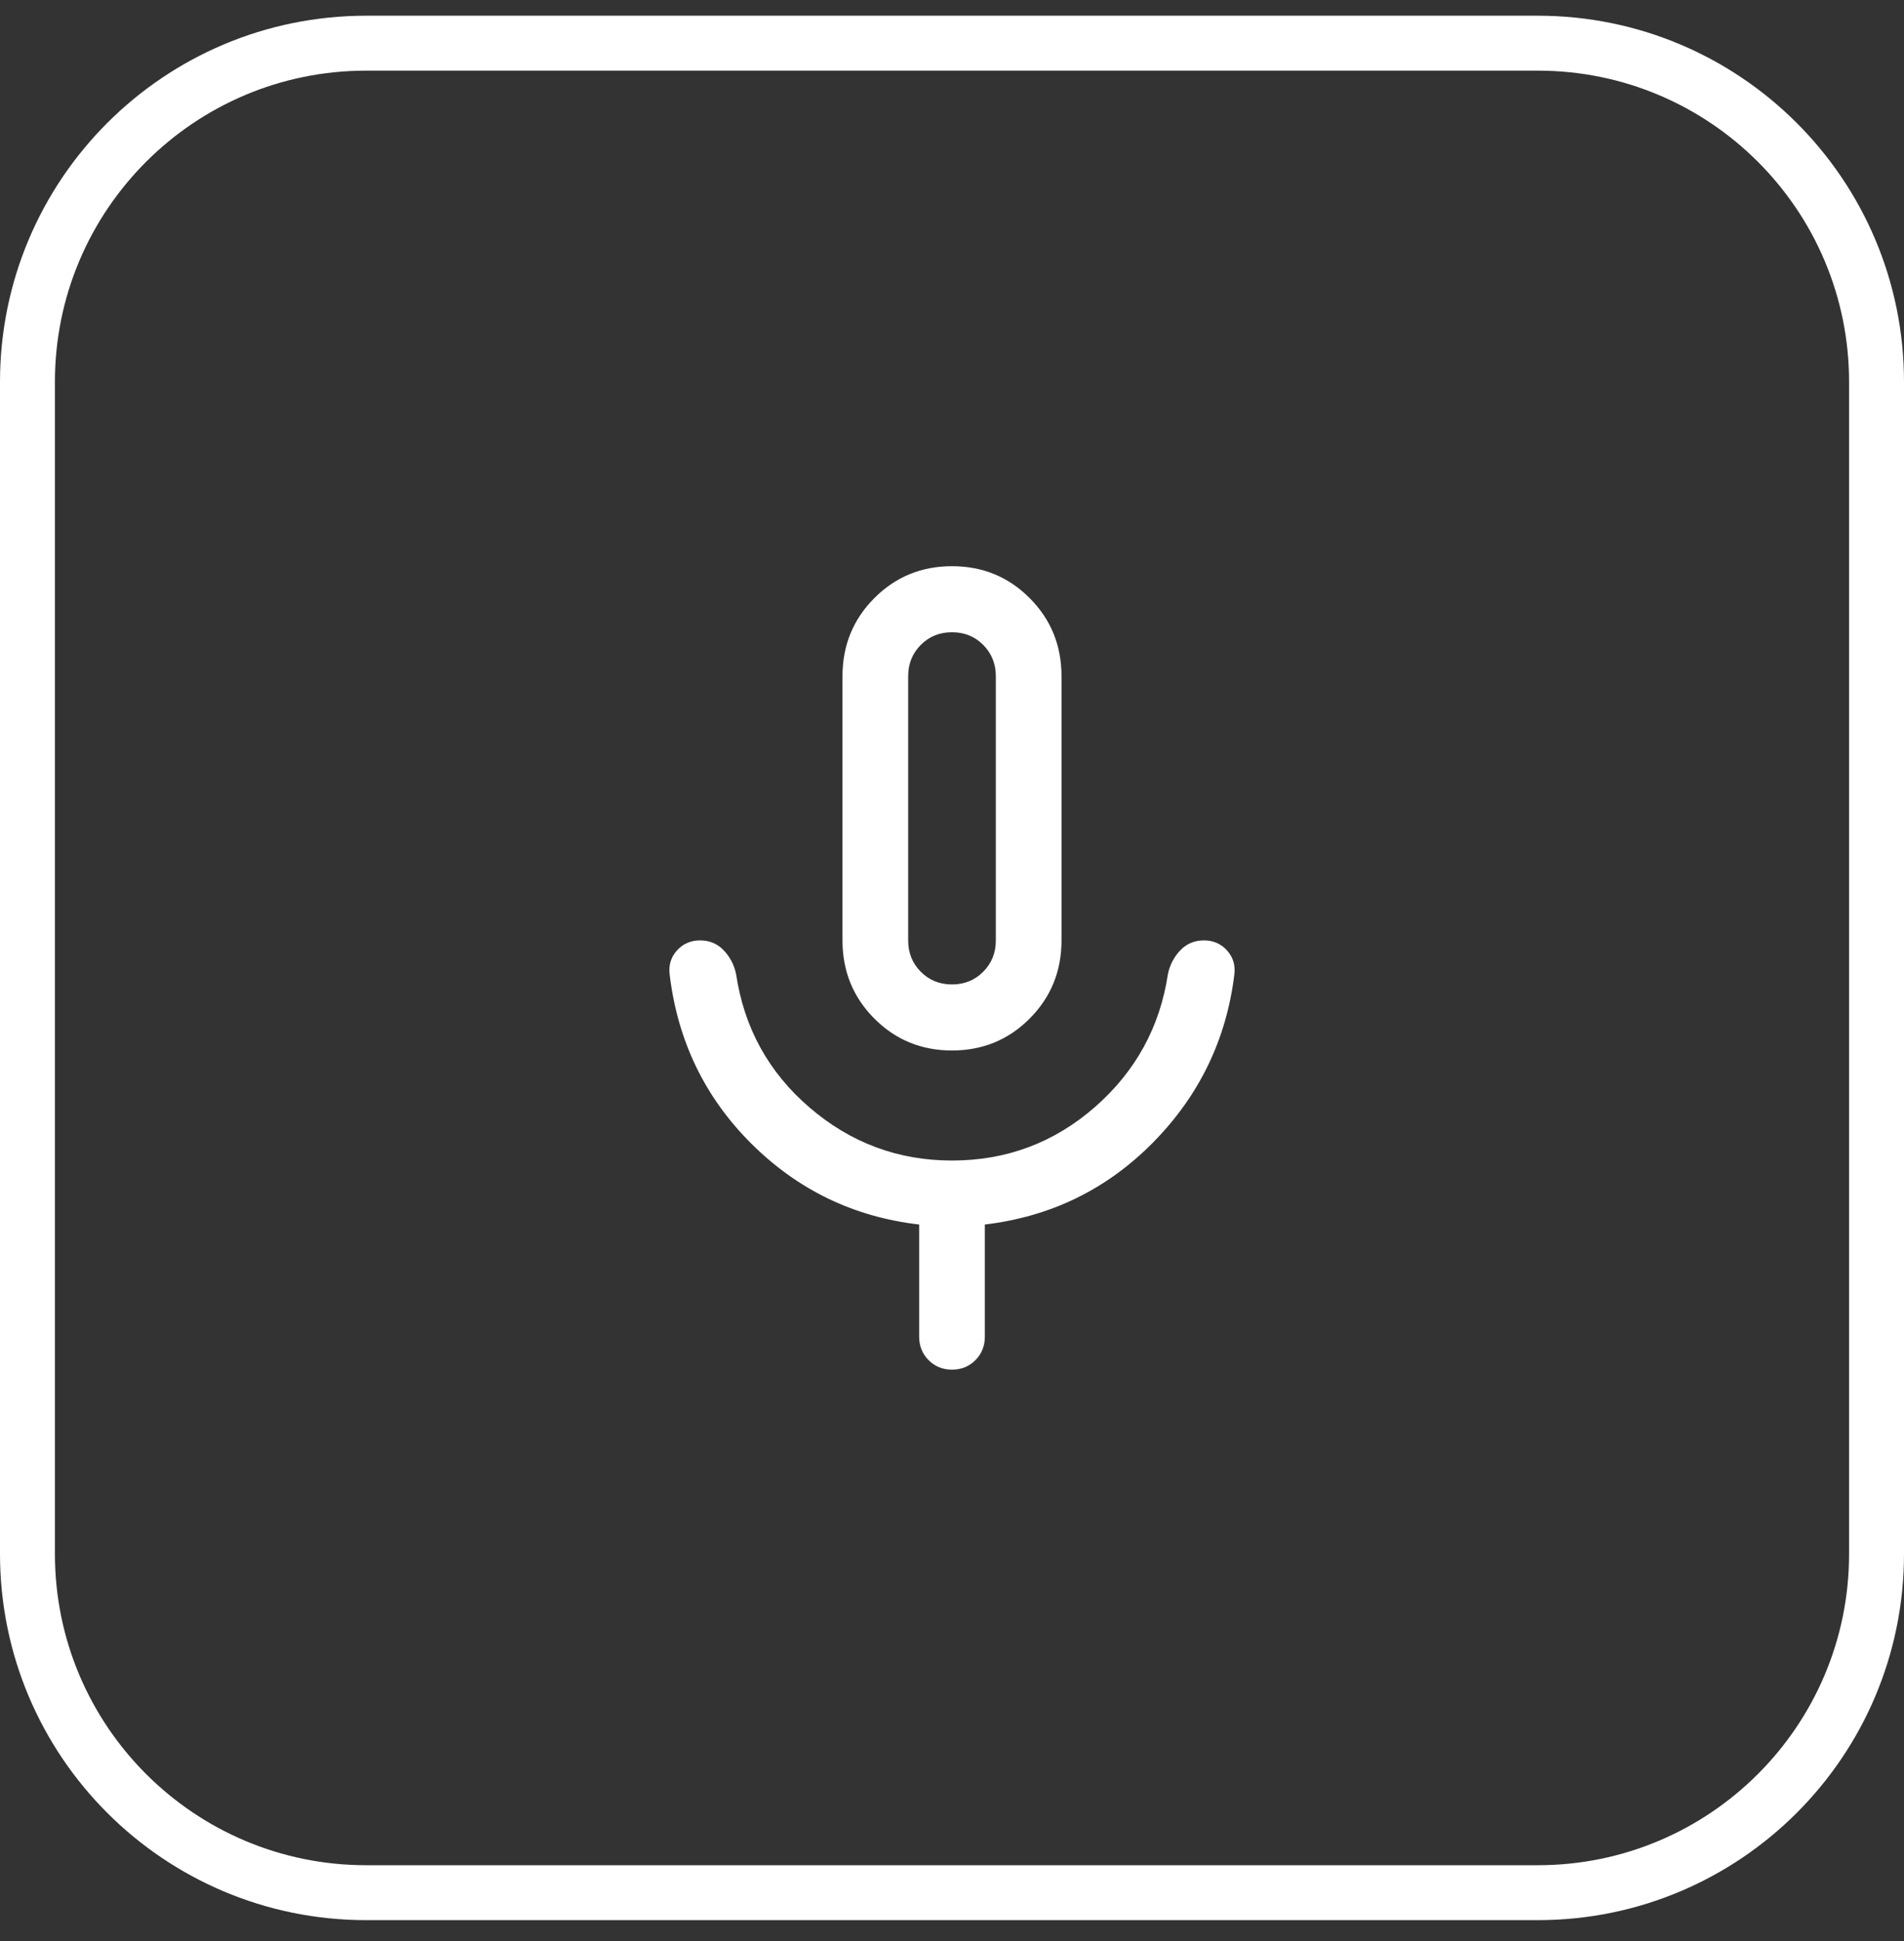
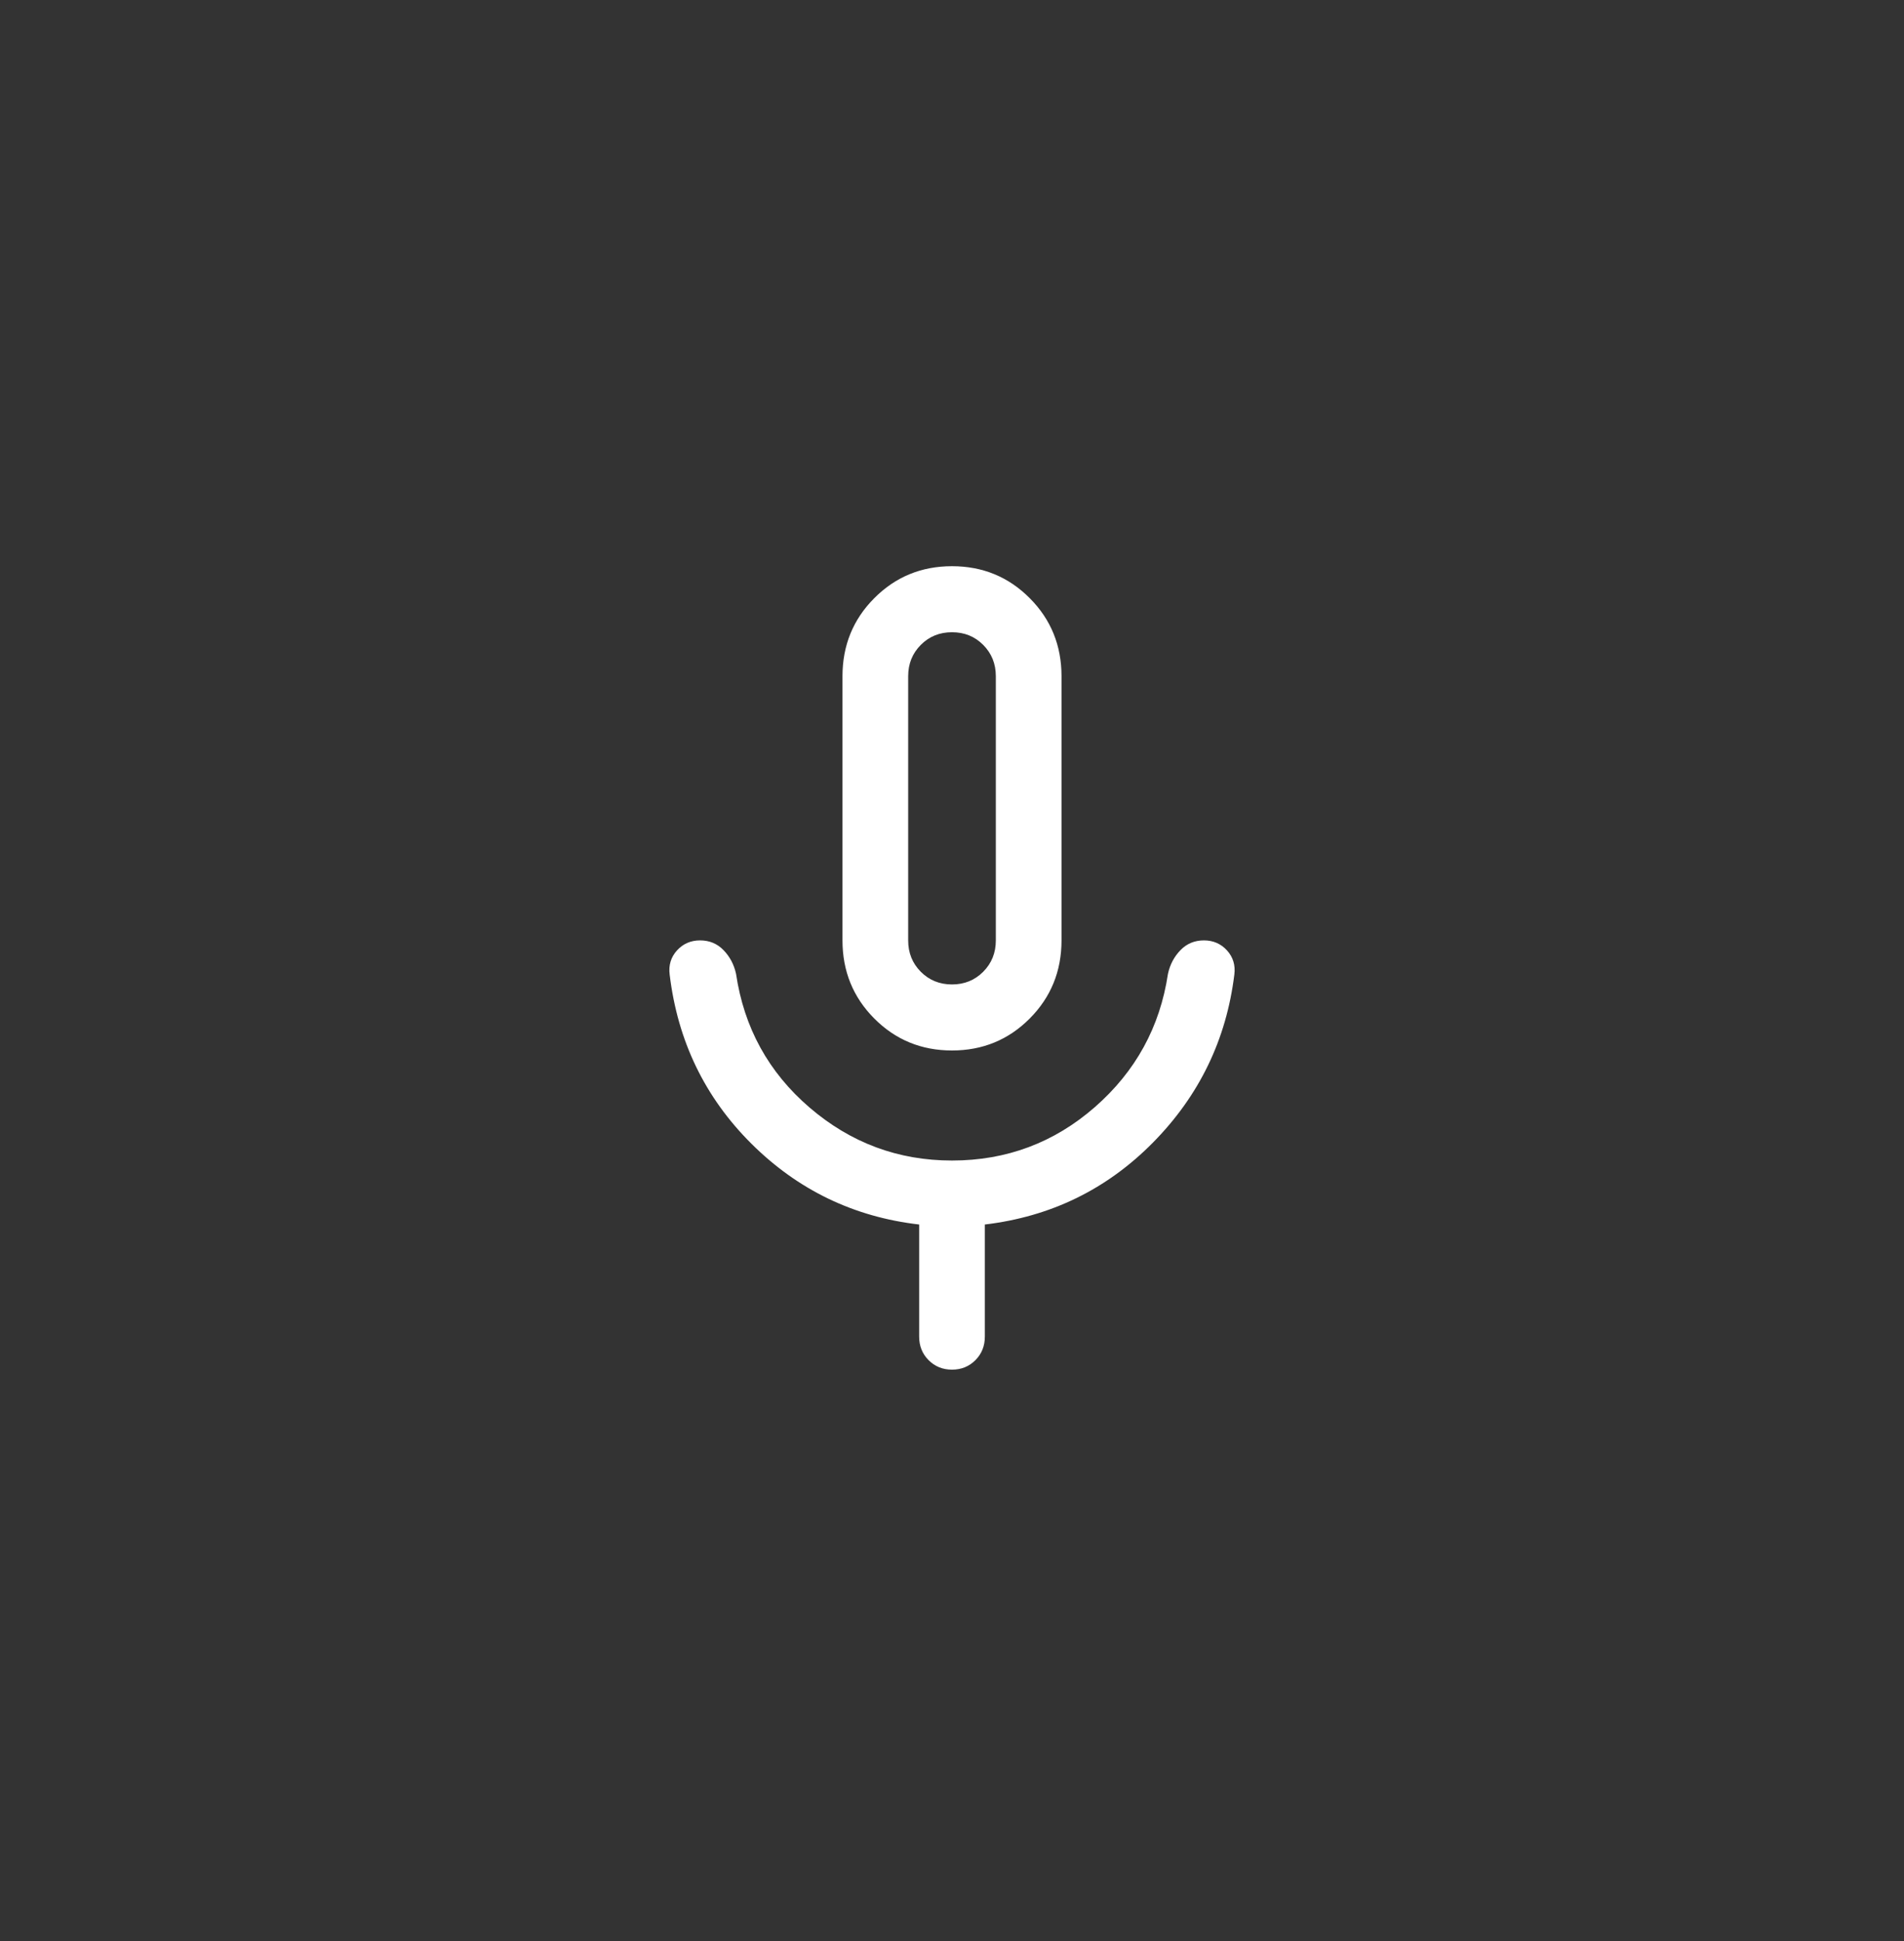
<svg xmlns="http://www.w3.org/2000/svg" width="52" height="53" viewBox="0 0 52 53" fill="none">
  <rect x="0" y="0" width="52" height="53" fill="#333333" stroke="none" />
-   <path d="M0.75 10.429C0.75 5.32 4.891 1.179 10 1.179H42C47.109 1.179 51.25 5.32 51.25 10.429V42.429C51.25 47.537 47.109 51.679 42 51.679H10C4.891 51.679 0.75 47.537 0.75 42.429V10.429Z" stroke="white" stroke-width="1.5" />
  <path d="M26 28.683C25.164 28.683 24.456 28.392 23.877 27.81C23.298 27.228 23.009 26.517 23.009 25.677V18.465C23.009 17.625 23.298 16.914 23.877 16.333C24.456 15.751 25.164 15.46 26 15.46C26.836 15.46 27.544 15.751 28.123 16.333C28.702 16.914 28.991 17.625 28.991 18.465V25.677C28.991 26.517 28.702 27.228 28.123 27.81C27.544 28.392 26.836 28.683 26 28.683ZM25.103 36.496V33.435C23.322 33.229 21.795 32.494 20.523 31.23C19.252 29.966 18.507 28.426 18.289 26.609C18.257 26.353 18.324 26.134 18.489 25.951C18.655 25.769 18.865 25.677 19.12 25.677C19.375 25.677 19.588 25.766 19.759 25.942C19.931 26.119 20.046 26.334 20.102 26.59C20.32 28.062 20.99 29.28 22.112 30.243C23.235 31.206 24.53 31.688 26 31.688C27.489 31.688 28.79 31.201 29.903 30.228C31.015 29.255 31.68 28.042 31.898 26.59C31.954 26.334 32.069 26.119 32.241 25.942C32.412 25.766 32.626 25.677 32.88 25.677C33.135 25.677 33.345 25.769 33.511 25.951C33.676 26.134 33.743 26.353 33.711 26.609C33.493 28.386 32.753 29.914 31.492 31.194C30.23 32.474 28.698 33.221 26.897 33.435V36.496C26.897 36.752 26.811 36.966 26.64 37.138C26.468 37.311 26.255 37.398 26 37.398C25.745 37.398 25.532 37.311 25.36 37.138C25.189 36.966 25.103 36.752 25.103 36.496ZM26 26.88C26.339 26.88 26.623 26.764 26.852 26.534C27.082 26.303 27.197 26.018 27.197 25.677V18.465C27.197 18.125 27.082 17.839 26.852 17.609C26.623 17.378 26.339 17.263 26 17.263C25.661 17.263 25.377 17.378 25.148 17.609C24.918 17.839 24.803 18.125 24.803 18.465V25.677C24.803 26.018 24.918 26.303 25.148 26.534C25.377 26.764 25.661 26.88 26 26.88Z" fill="white" />
</svg>